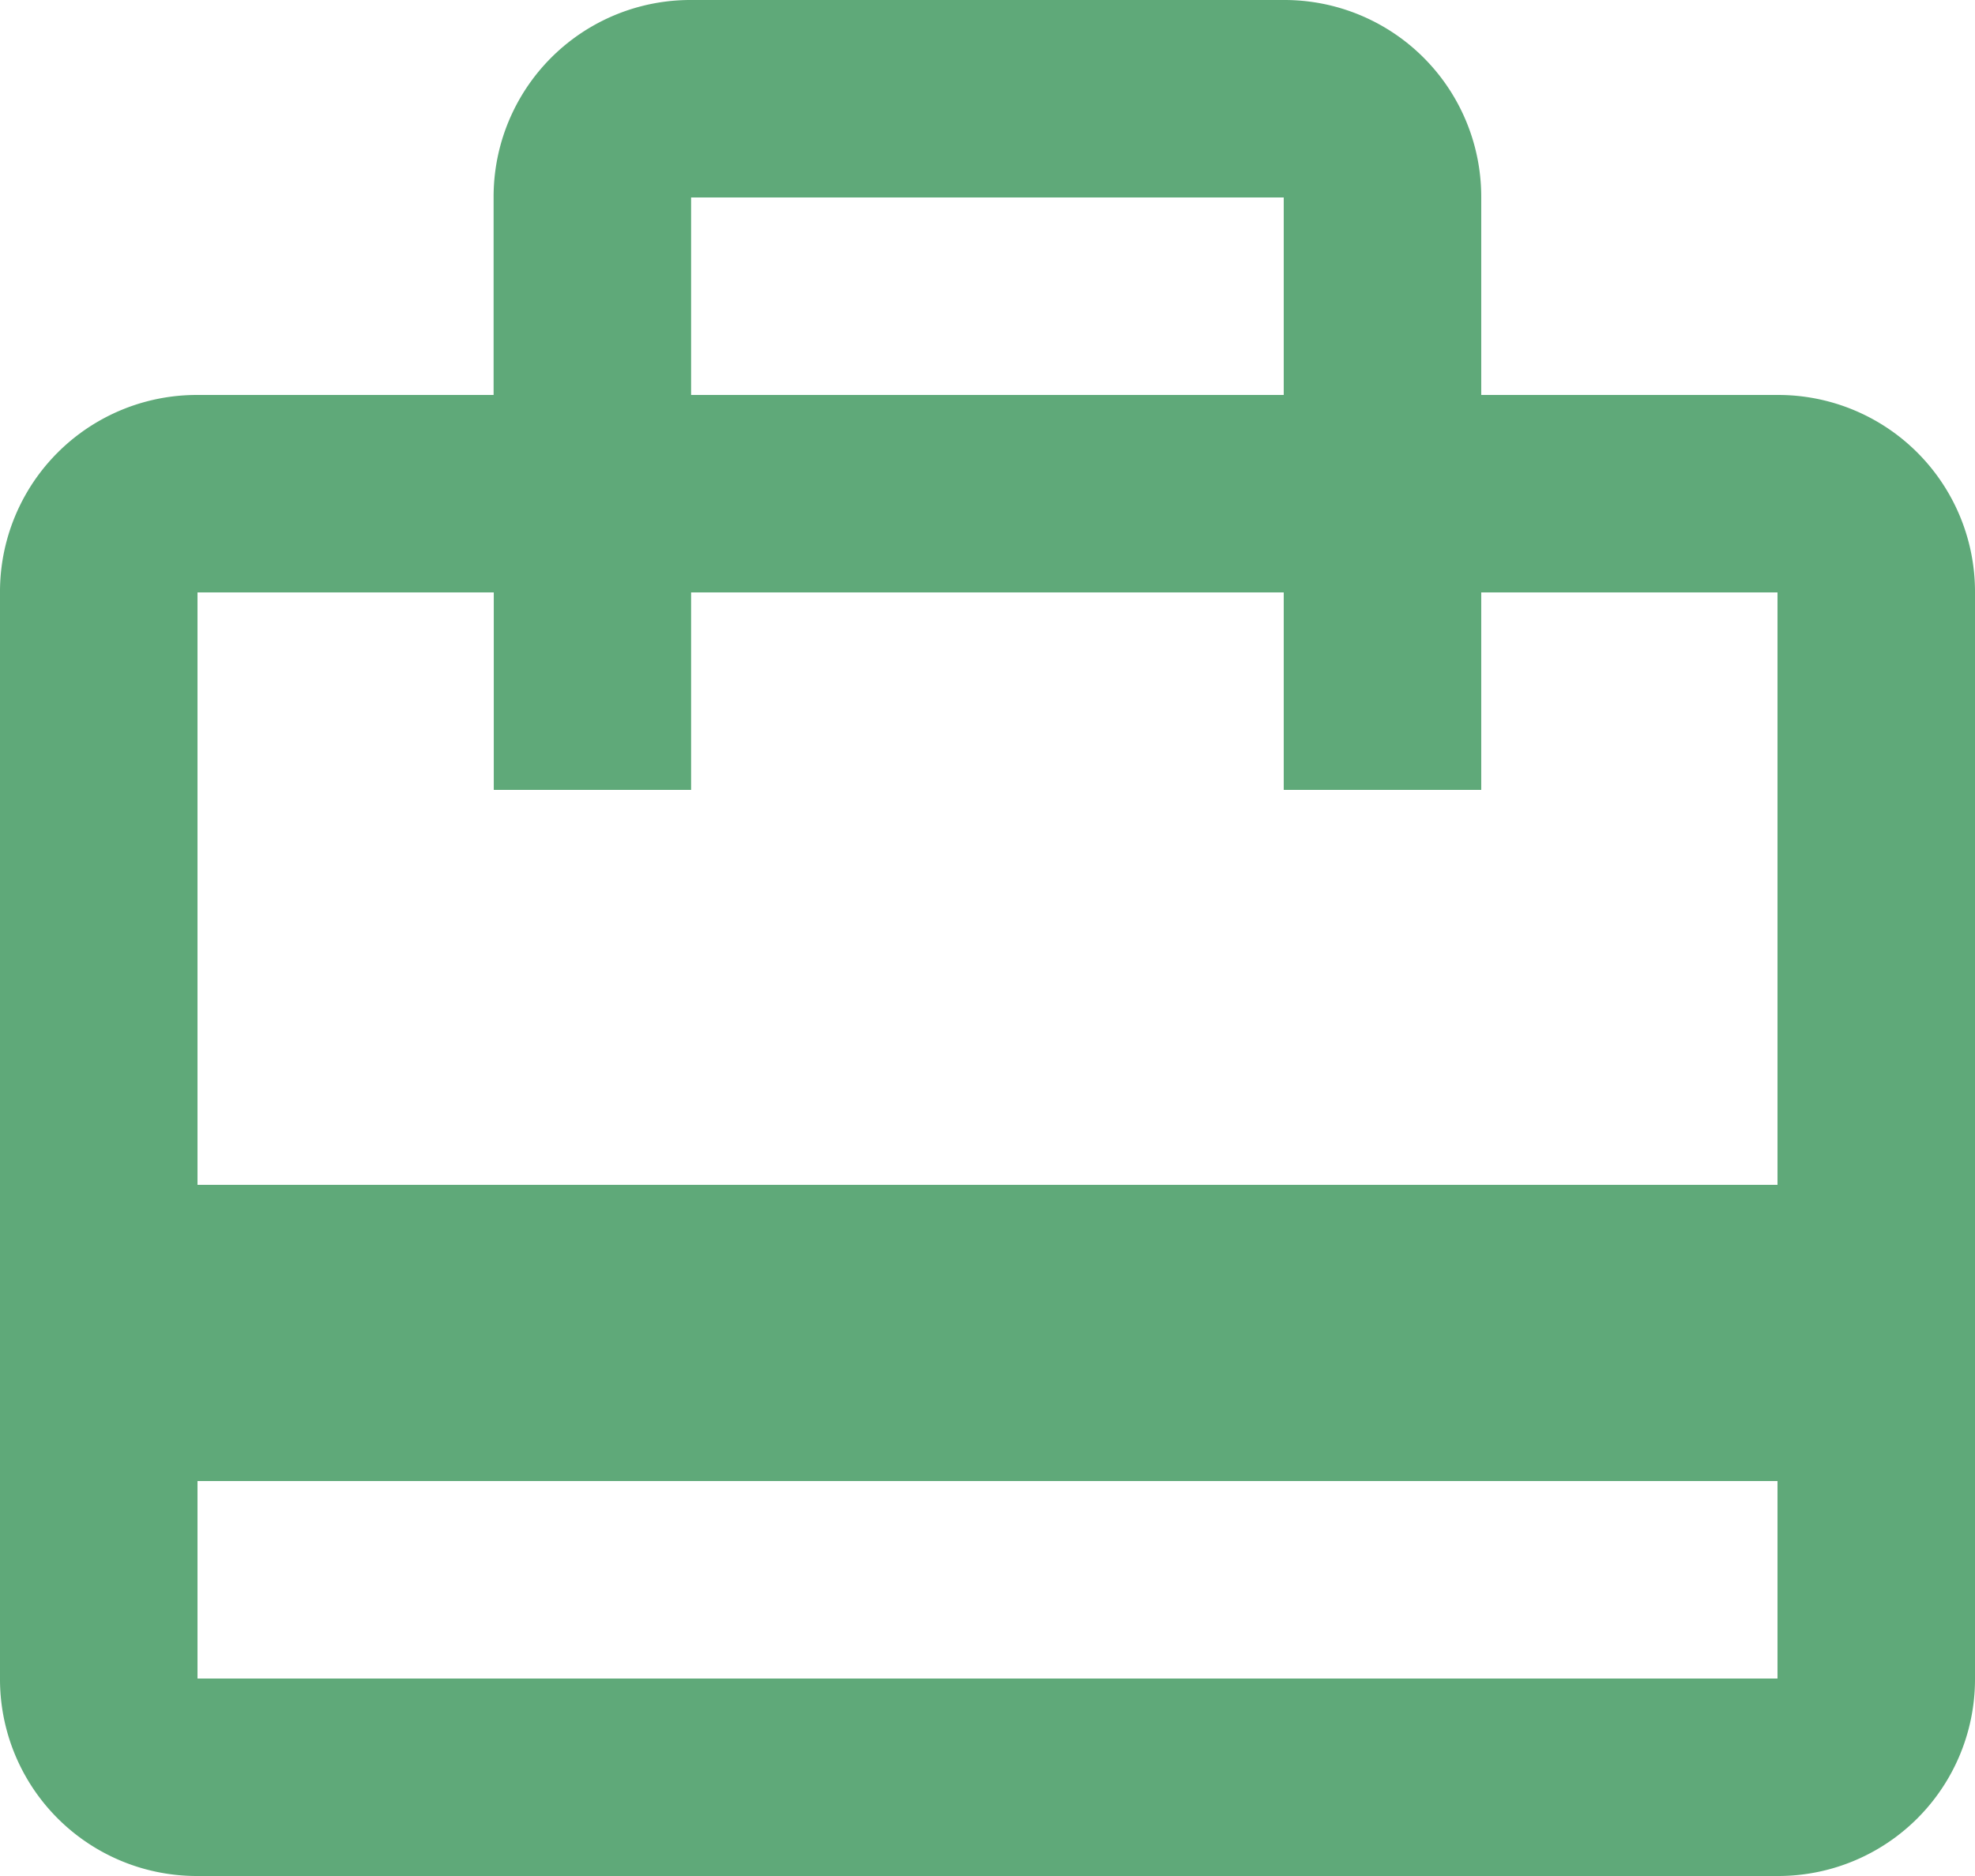
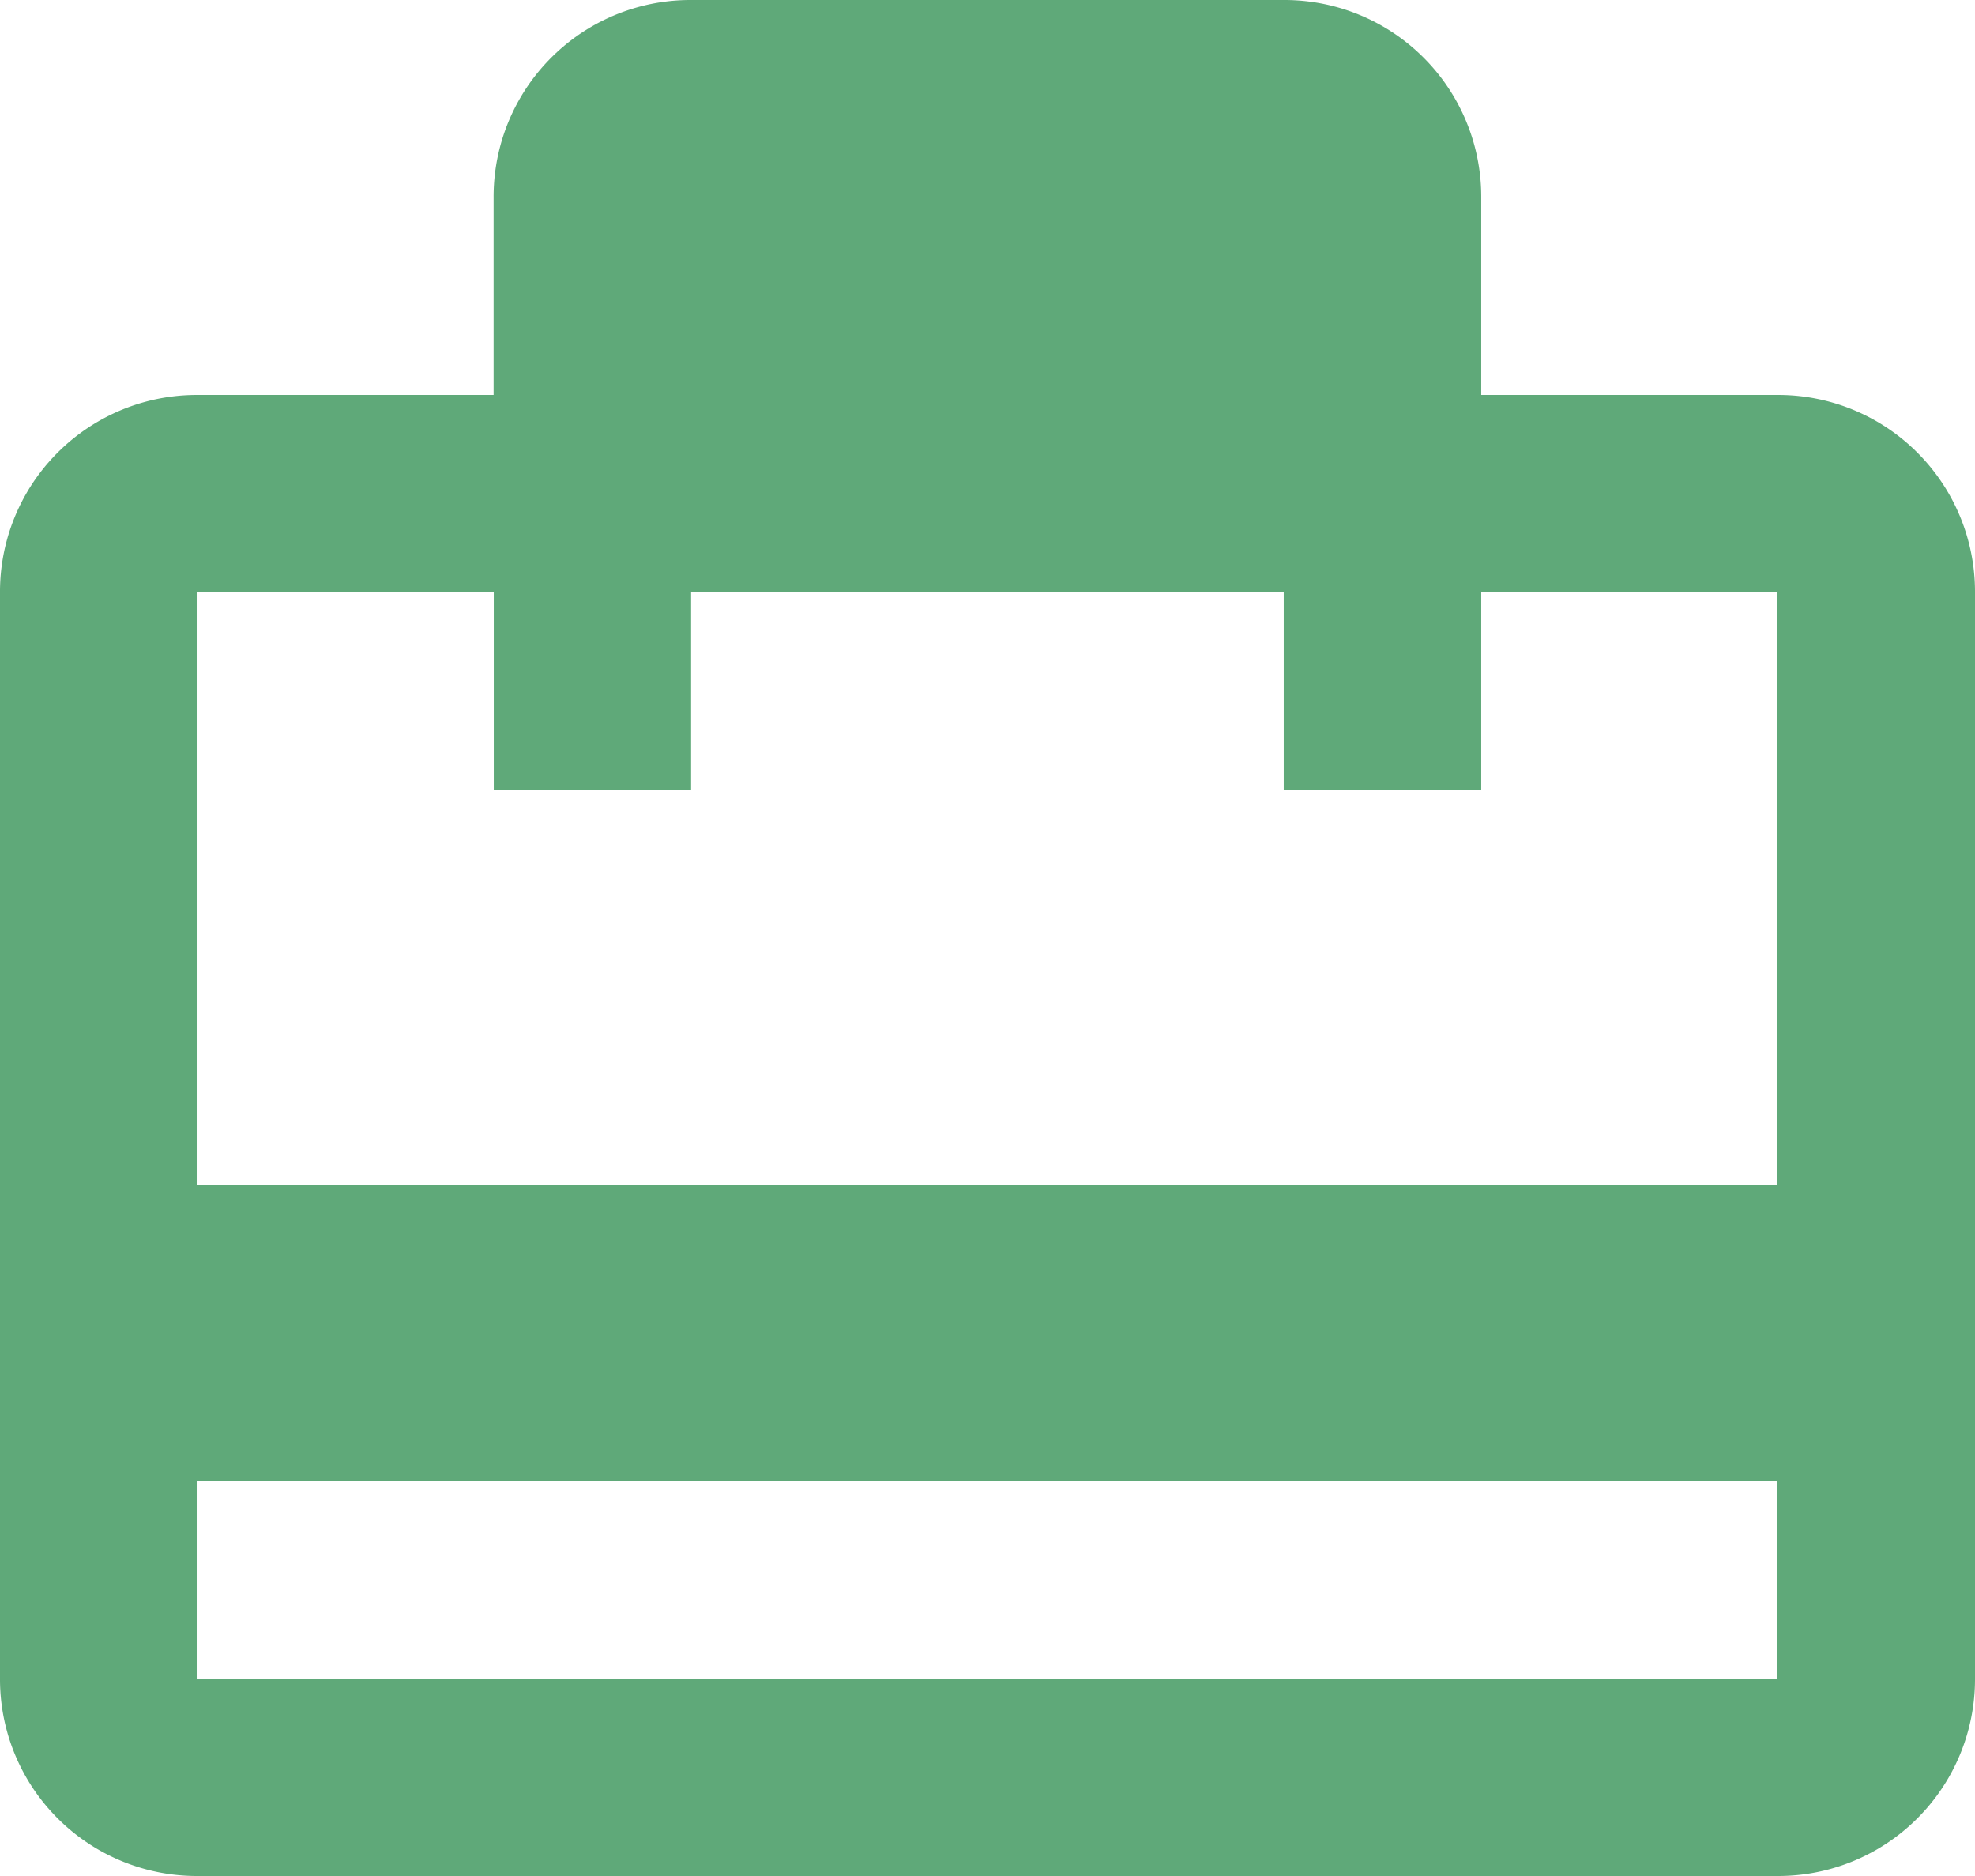
<svg xmlns="http://www.w3.org/2000/svg" width="36.579" height="34.75" viewBox="0 0 36.579 34.75">
-   <path id="Icon_material-card-travel" data-name="Icon material-card-travel" d="M35.921,10.316H30.434V6.658A3.645,3.645,0,0,0,26.776,3H15.8a3.645,3.645,0,0,0-3.658,3.658v3.658H6.658A3.645,3.645,0,0,0,3,13.974V34.092A3.645,3.645,0,0,0,6.658,37.75H35.921a3.645,3.645,0,0,0,3.658-3.658V13.974A3.645,3.645,0,0,0,35.921,10.316ZM15.8,6.658H26.776v3.658H15.8ZM35.921,34.092H6.658V30.434H35.921Zm0-9.145H6.658V13.974h5.487v3.658H15.8V13.974H26.776v3.658h3.658V13.974h5.487Z" transform="translate(-3 -3)" fill="#5fa979" />
+   <path id="Icon_material-card-travel" data-name="Icon material-card-travel" d="M35.921,10.316H30.434V6.658A3.645,3.645,0,0,0,26.776,3H15.8a3.645,3.645,0,0,0-3.658,3.658v3.658H6.658A3.645,3.645,0,0,0,3,13.974V34.092A3.645,3.645,0,0,0,6.658,37.75H35.921a3.645,3.645,0,0,0,3.658-3.658V13.974A3.645,3.645,0,0,0,35.921,10.316ZM15.8,6.658H26.776H15.8ZM35.921,34.092H6.658V30.434H35.921Zm0-9.145H6.658V13.974h5.487v3.658H15.8V13.974H26.776v3.658h3.658V13.974h5.487Z" transform="translate(-3 -3)" fill="#5fa979" />
</svg>